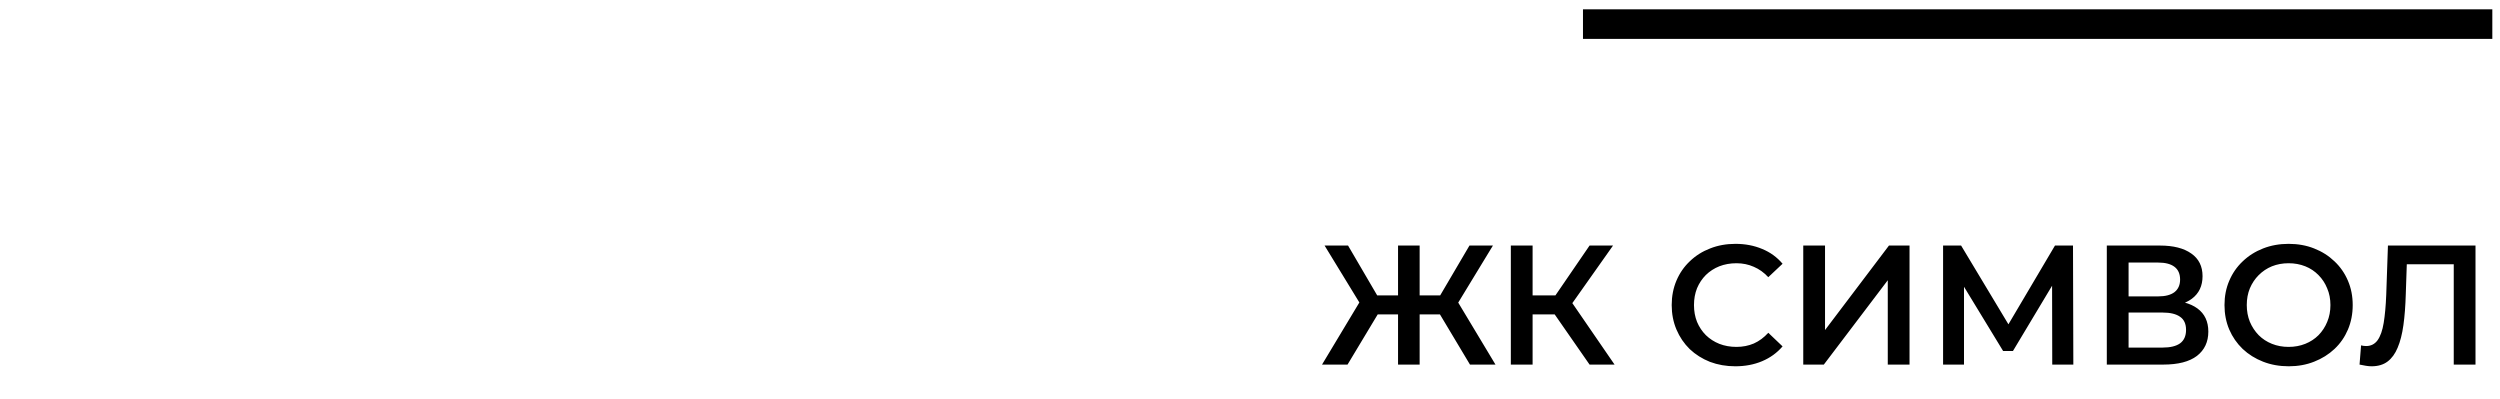
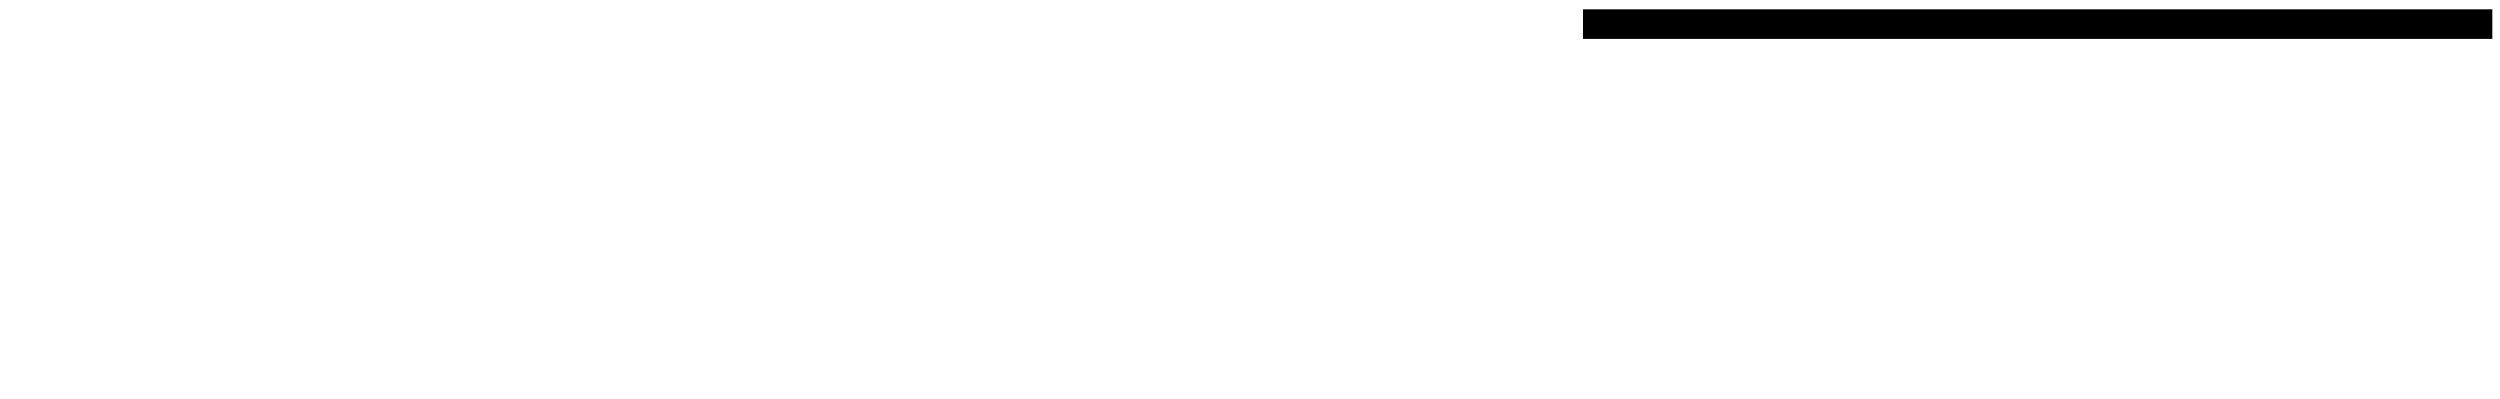
<svg xmlns="http://www.w3.org/2000/svg" width="257" height="41" viewBox="0 0 257 41" fill="none">
-   <path d="M151.113 37.479L147.547 31.518L149.47 30.382L153.735 37.479H151.113ZM145.275 32.322V30.364H148.963V32.322H145.275ZM149.592 31.623L147.477 31.343L151.061 25.243H153.473L149.592 31.623ZM138.527 37.479H135.905L140.17 30.382L142.111 31.518L138.527 37.479ZM145.939 37.479H143.719V25.243H145.939V37.479ZM144.383 32.322H140.677V30.364H144.383V32.322ZM140.065 31.623L136.167 25.243H138.58L142.146 31.343L140.065 31.623ZM163.407 37.479L159.264 31.518L161.1 30.382L165.977 37.479H163.407ZM155.314 37.479V25.243H157.551V37.479H155.314ZM156.87 32.322V30.364H160.995V32.322H156.87ZM161.31 31.623L159.229 31.343L163.407 25.243H165.819L161.31 31.623ZM178.388 37.654C177.456 37.654 176.588 37.502 175.784 37.199C174.991 36.884 174.298 36.447 173.704 35.888C173.121 35.317 172.667 34.647 172.34 33.878C172.014 33.109 171.851 32.27 171.851 31.361C171.851 30.452 172.014 29.613 172.34 28.844C172.667 28.074 173.127 27.41 173.721 26.851C174.316 26.28 175.009 25.843 175.801 25.54C176.594 25.225 177.462 25.068 178.406 25.068C179.408 25.068 180.323 25.243 181.15 25.592C181.978 25.93 182.677 26.437 183.248 27.113L181.78 28.494C181.337 28.016 180.842 27.661 180.294 27.428C179.746 27.183 179.152 27.061 178.511 27.061C177.87 27.061 177.281 27.166 176.745 27.375C176.221 27.585 175.761 27.882 175.364 28.267C174.98 28.651 174.677 29.106 174.455 29.63C174.246 30.155 174.141 30.731 174.141 31.361C174.141 31.99 174.246 32.567 174.455 33.091C174.677 33.616 174.98 34.07 175.364 34.455C175.761 34.839 176.221 35.136 176.745 35.346C177.281 35.556 177.87 35.661 178.511 35.661C179.152 35.661 179.746 35.544 180.294 35.311C180.842 35.066 181.337 34.699 181.78 34.21L183.248 35.608C182.677 36.273 181.978 36.78 181.15 37.129C180.323 37.479 179.402 37.654 178.388 37.654ZM185.375 37.479V25.243H187.613V33.93L194.185 25.243H196.3V37.479H194.063V28.809L187.49 37.479H185.375ZM199.749 37.479V25.243H201.602L206.968 34.175H205.972L211.251 25.243H213.104L213.139 37.479H210.971L210.953 28.616H211.408L206.933 36.08H205.919L201.374 28.616H201.899V37.479H199.749ZM216.58 37.479V25.243H222.052C223.427 25.243 224.499 25.517 225.268 26.064C226.037 26.6 226.422 27.375 226.422 28.389C226.422 29.391 226.054 30.166 225.32 30.714C224.586 31.25 223.619 31.518 222.419 31.518L222.733 30.889C224.097 30.889 225.151 31.163 225.897 31.71C226.643 32.258 227.016 33.05 227.016 34.088C227.016 35.148 226.625 35.981 225.845 36.587C225.064 37.182 223.91 37.479 222.384 37.479H216.58ZM218.818 35.731H222.314C223.106 35.731 223.706 35.585 224.114 35.294C224.522 34.991 224.726 34.53 224.726 33.913C224.726 33.295 224.522 32.846 224.114 32.567C223.706 32.276 223.106 32.13 222.314 32.13H218.818V35.731ZM218.818 30.469H221.859C222.593 30.469 223.153 30.323 223.537 30.032C223.922 29.729 224.114 29.298 224.114 28.739C224.114 28.156 223.922 27.719 223.537 27.428C223.153 27.136 222.593 26.991 221.859 26.991H218.818V30.469ZM235.286 37.654C234.33 37.654 233.45 37.496 232.646 37.182C231.842 36.867 231.143 36.43 230.548 35.871C229.954 35.3 229.494 34.635 229.168 33.878C228.841 33.109 228.678 32.27 228.678 31.361C228.678 30.452 228.841 29.619 229.168 28.861C229.494 28.092 229.954 27.428 230.548 26.868C231.143 26.297 231.842 25.854 232.646 25.54C233.45 25.225 234.324 25.068 235.268 25.068C236.224 25.068 237.098 25.225 237.89 25.54C238.694 25.854 239.393 26.297 239.988 26.868C240.582 27.428 241.042 28.092 241.369 28.861C241.695 29.619 241.858 30.452 241.858 31.361C241.858 32.27 241.695 33.109 241.369 33.878C241.042 34.647 240.582 35.311 239.988 35.871C239.393 36.43 238.694 36.867 237.89 37.182C237.098 37.496 236.23 37.654 235.286 37.654ZM235.268 35.661C235.886 35.661 236.457 35.556 236.981 35.346C237.506 35.136 237.96 34.839 238.345 34.455C238.729 34.059 239.026 33.604 239.236 33.091C239.458 32.567 239.568 31.99 239.568 31.361C239.568 30.731 239.458 30.16 239.236 29.648C239.026 29.123 238.729 28.669 238.345 28.284C237.96 27.888 237.506 27.585 236.981 27.375C236.457 27.166 235.886 27.061 235.268 27.061C234.651 27.061 234.079 27.166 233.555 27.375C233.042 27.585 232.588 27.888 232.192 28.284C231.807 28.669 231.504 29.123 231.283 29.648C231.073 30.16 230.968 30.731 230.968 31.361C230.968 31.978 231.073 32.549 231.283 33.074C231.504 33.598 231.807 34.059 232.192 34.455C232.576 34.839 233.031 35.136 233.555 35.346C234.079 35.556 234.651 35.661 235.268 35.661ZM243.802 37.654C243.604 37.654 243.406 37.636 243.208 37.601C243.009 37.566 242.794 37.525 242.561 37.479L242.718 35.504C242.881 35.55 243.056 35.573 243.243 35.573C243.732 35.573 244.122 35.375 244.414 34.979C244.705 34.571 244.915 33.977 245.043 33.196C245.171 32.415 245.259 31.454 245.305 30.312L245.48 25.243H254.482V37.479H252.245V26.606L252.769 27.166H246.948L247.438 26.589L247.315 30.224C247.28 31.436 247.199 32.503 247.071 33.423C246.942 34.344 246.744 35.119 246.476 35.748C246.22 36.366 245.876 36.838 245.445 37.164C245.014 37.49 244.466 37.654 243.802 37.654Z" fill="black" />
  <rect width="93.481" height="3.04" transform="matrix(-1 8.74228e-08 8.74228e-08 1 256.211 0.958)" fill="black" />
</svg>